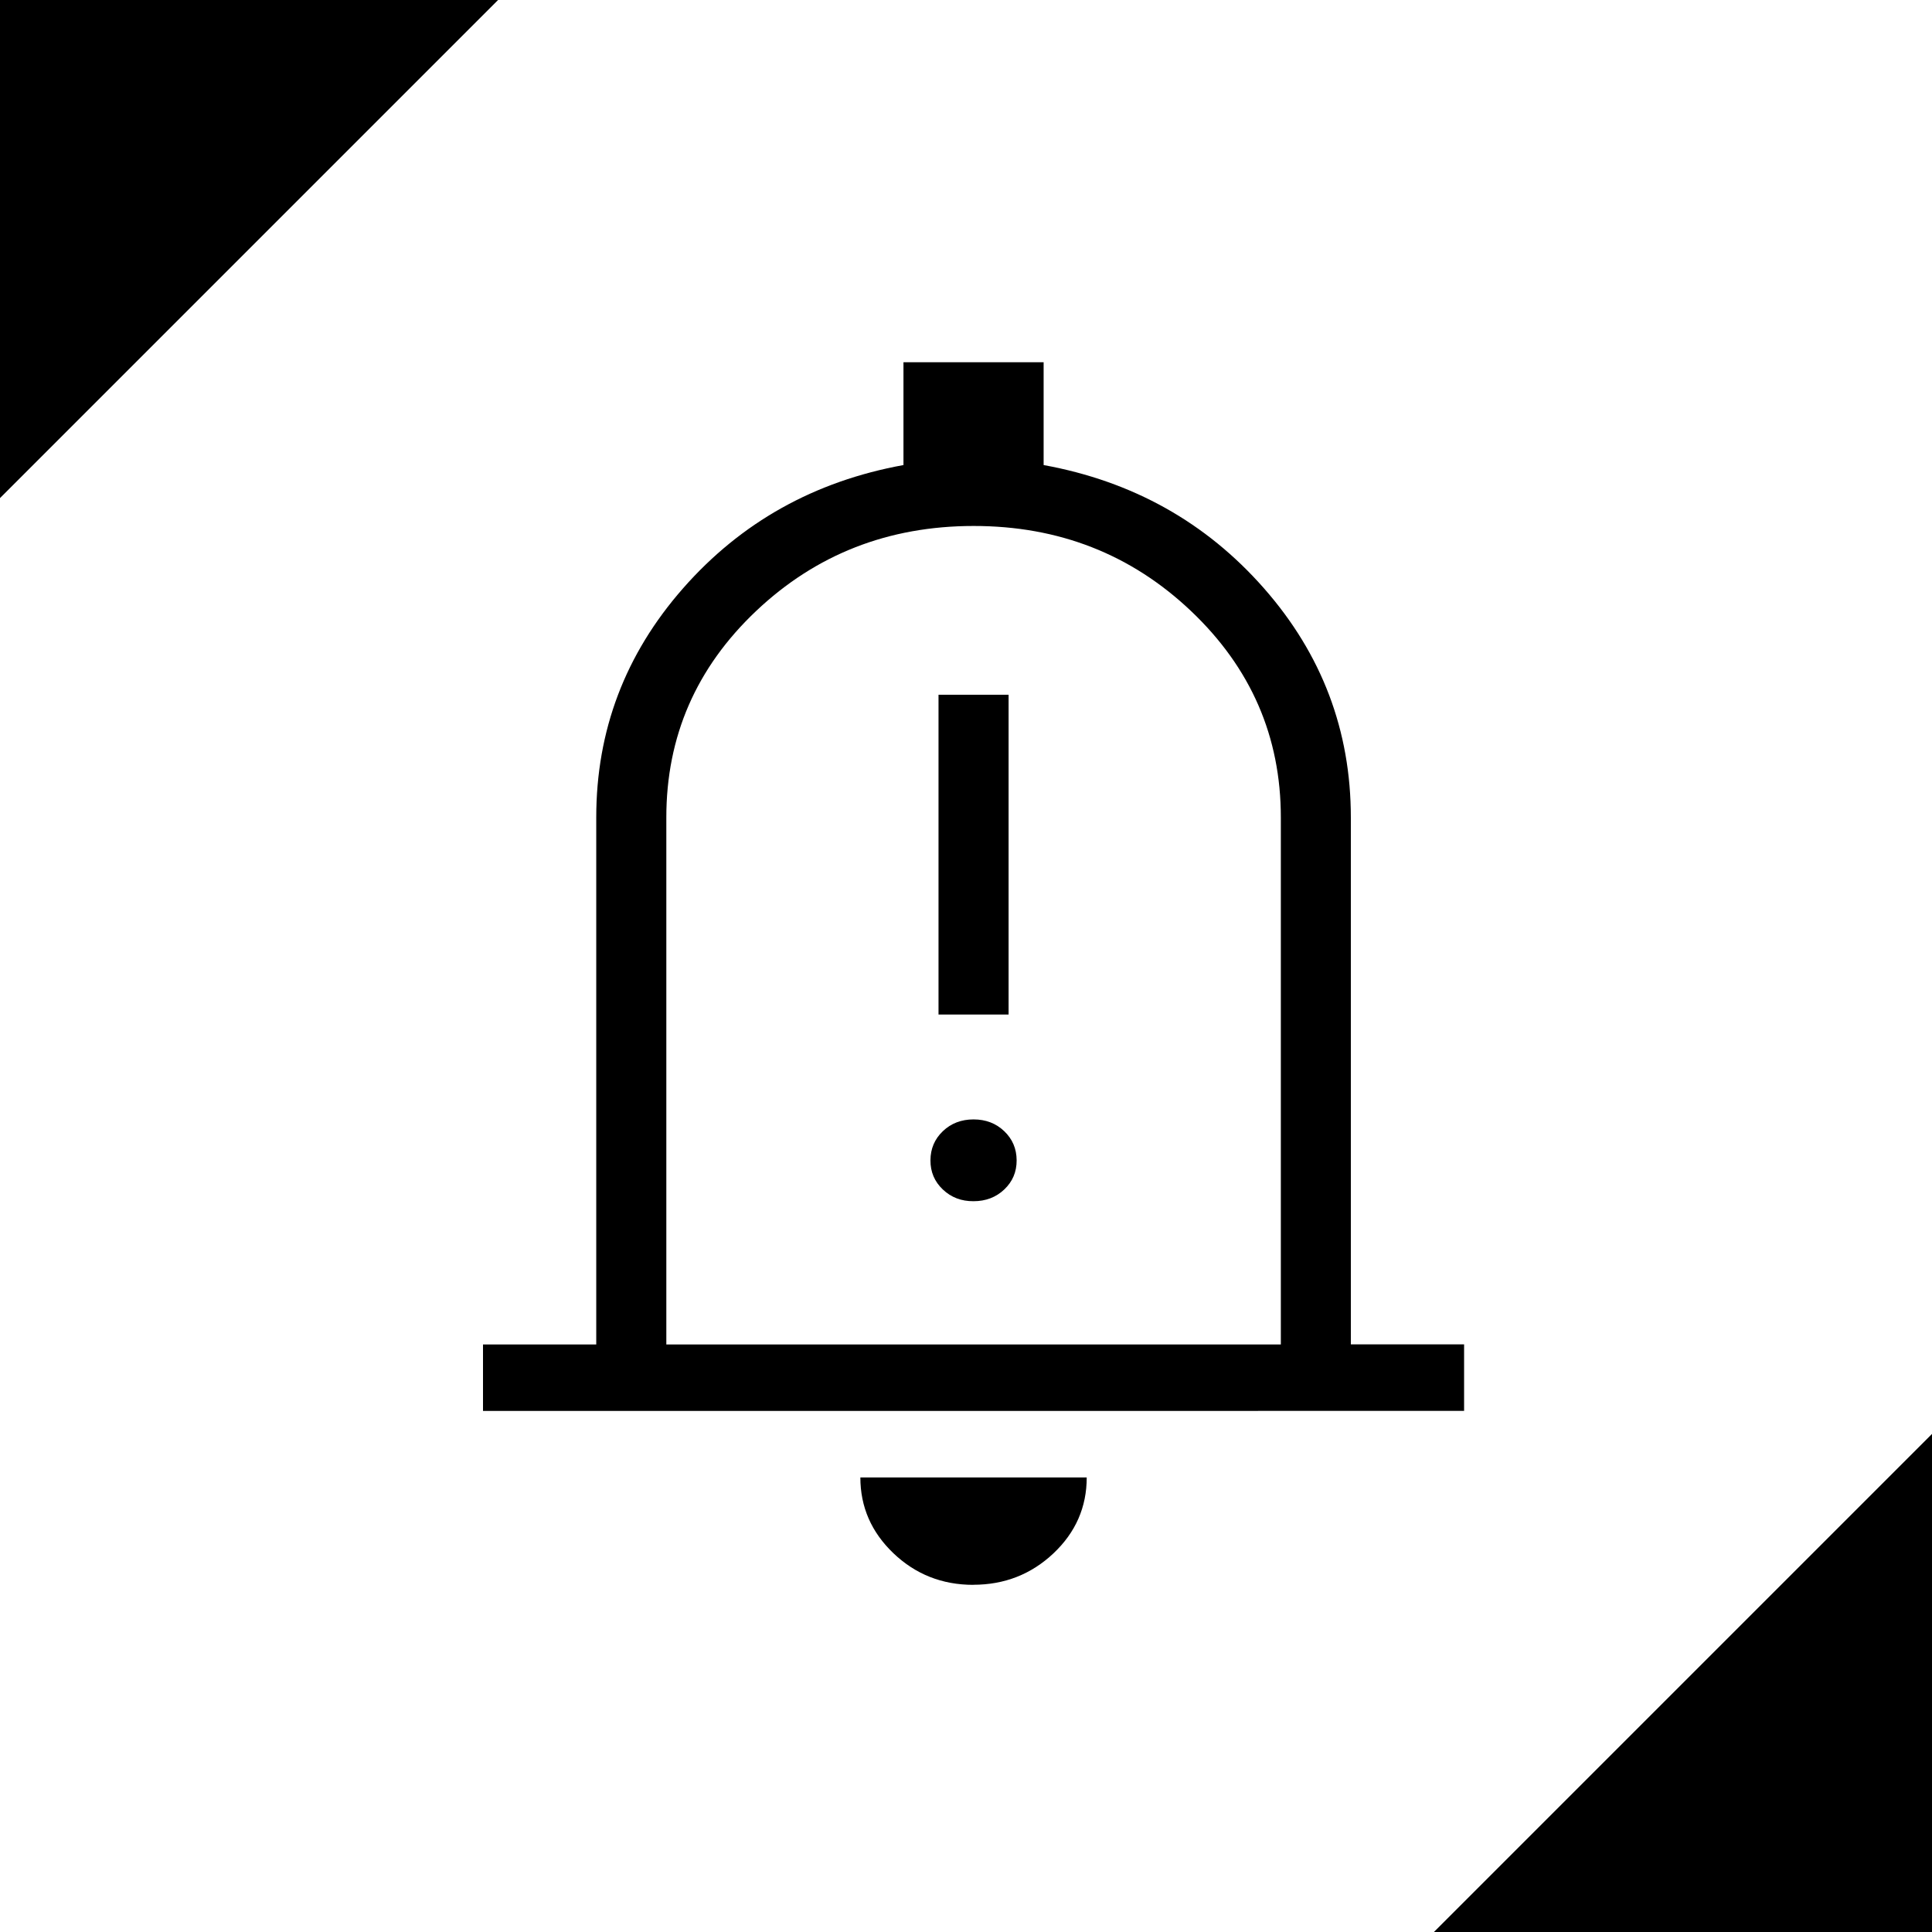
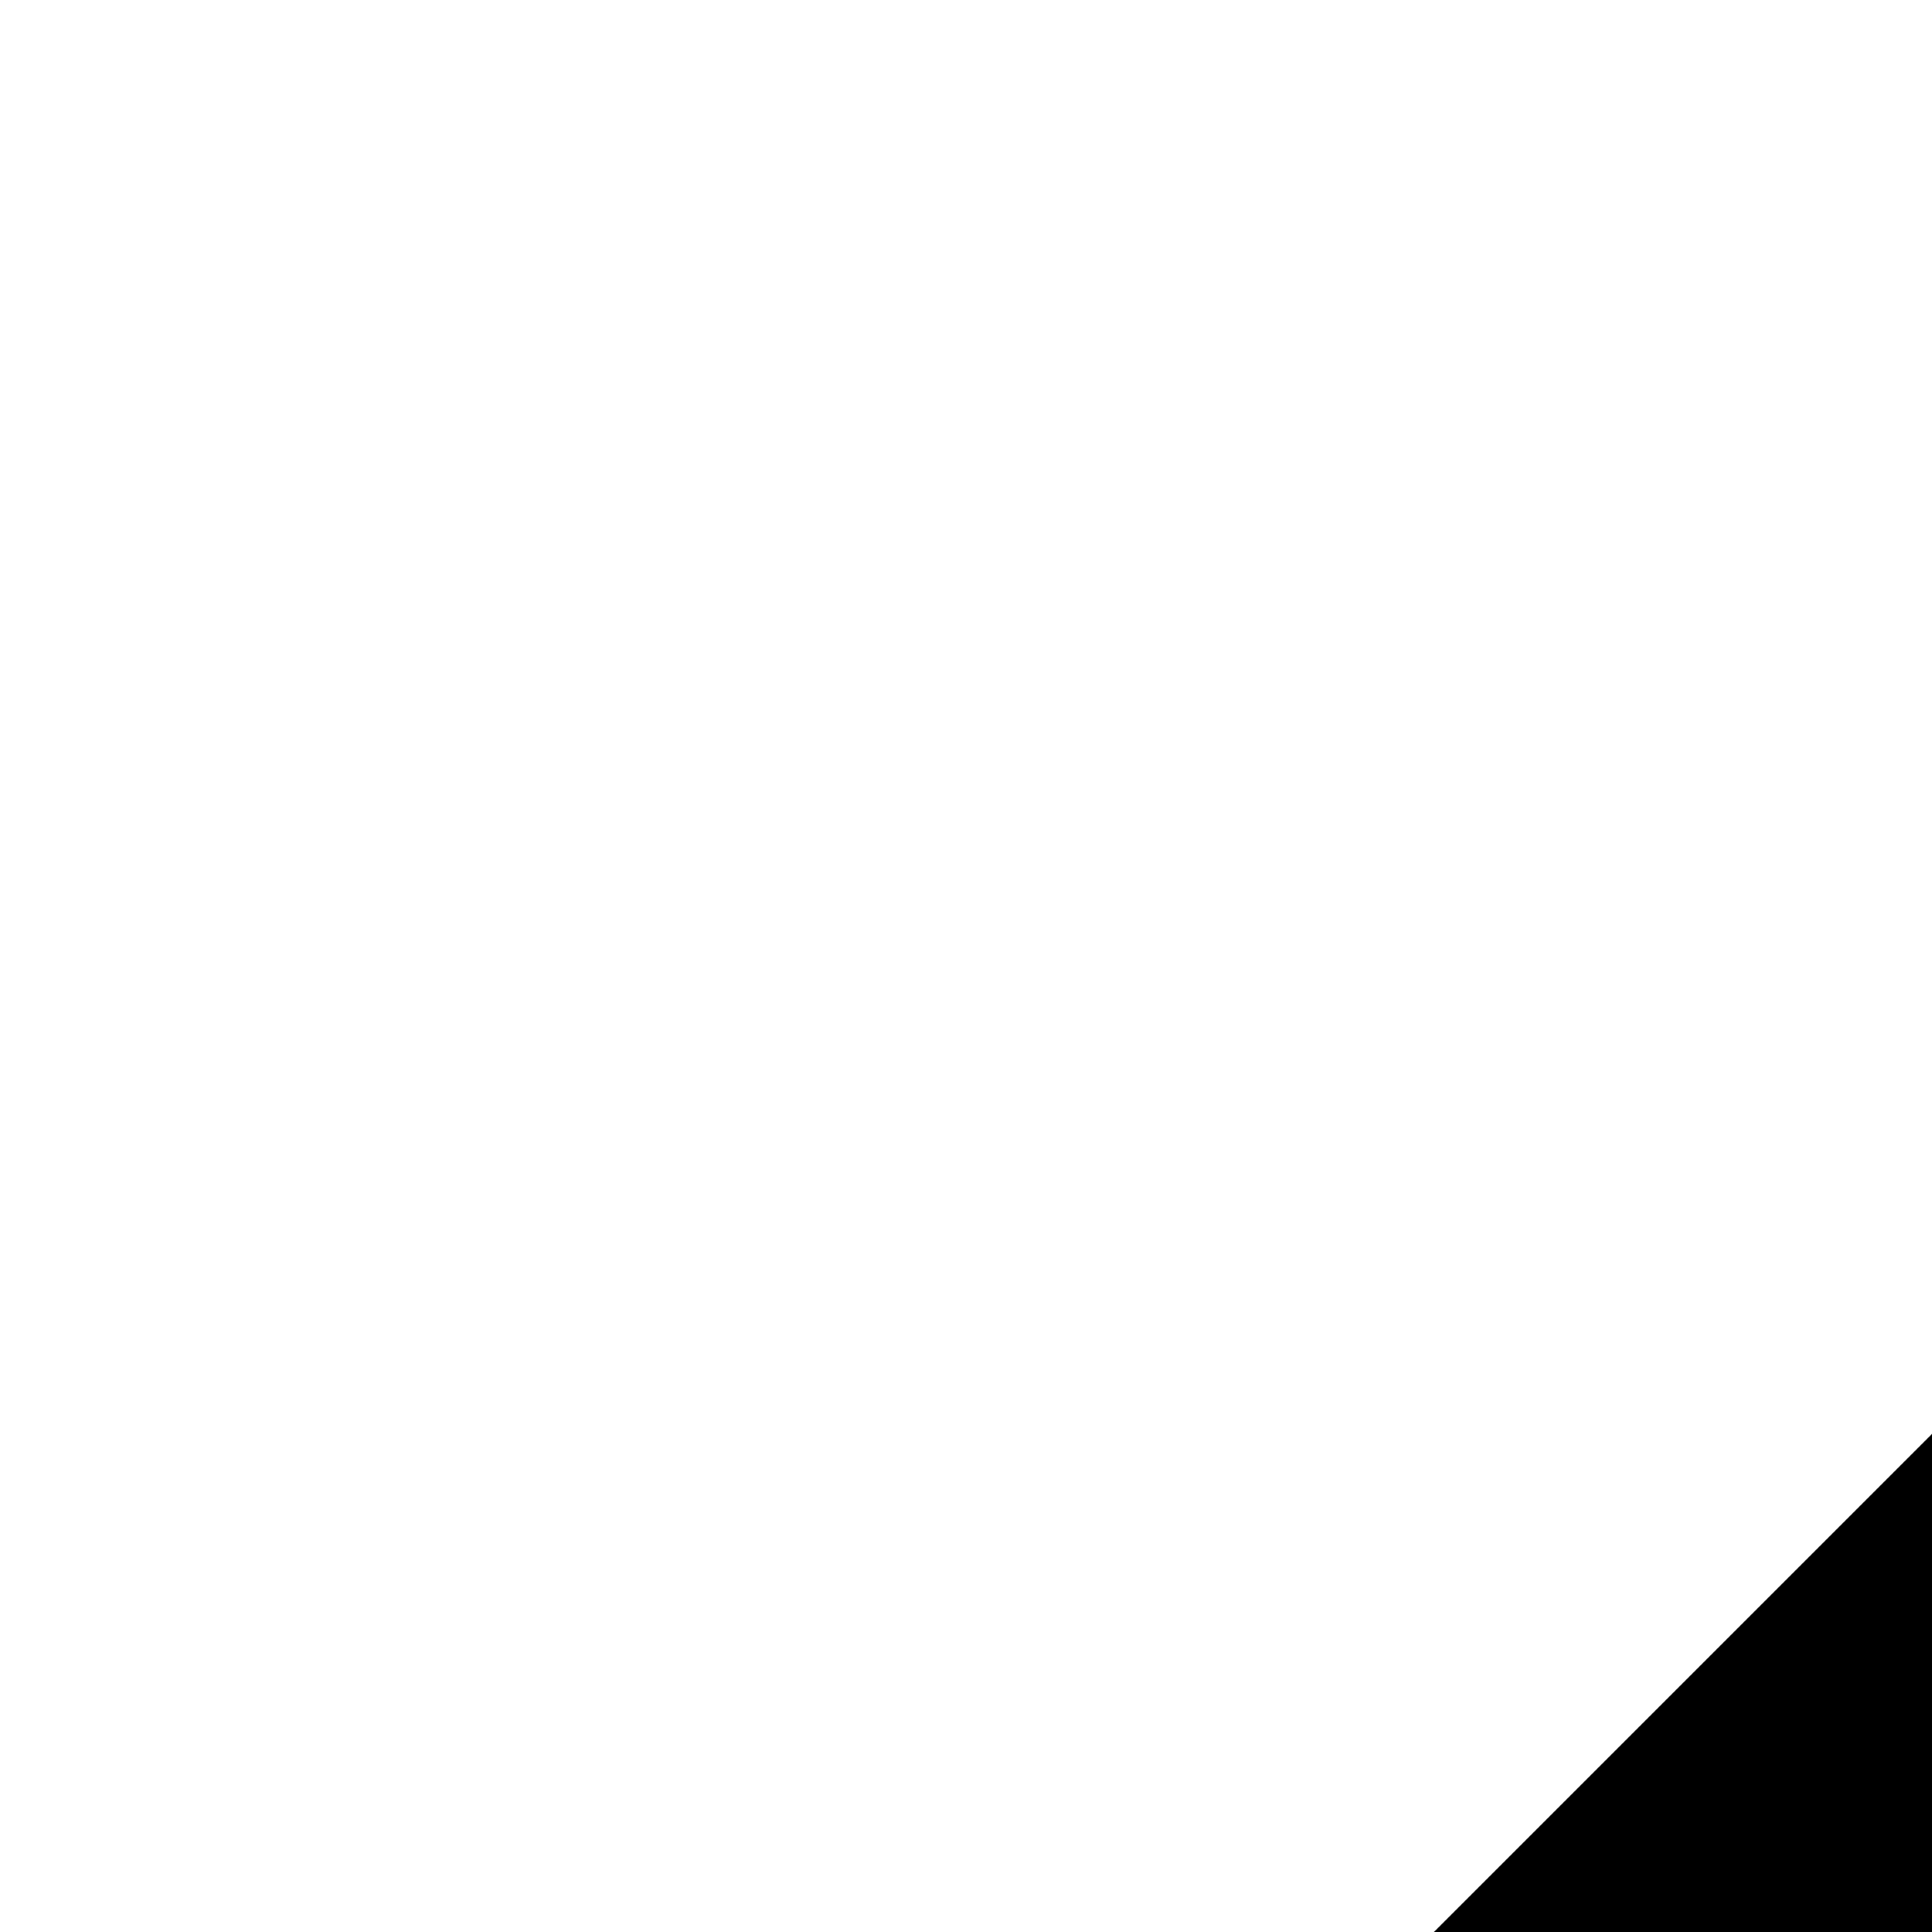
<svg xmlns="http://www.w3.org/2000/svg" width="128" height="128" viewBox="0 0 128 128" fill="none">
  <g>
    <g>
      <path d="M33 0L33 33L0 33L33 0Z" fill="#000000" fill-rule="evenodd" transform="translate(95 95)" />
-       <path d="M33 0L33 33L0 33L33 0Z" fill="#000000" fill-rule="evenodd" transform="matrix(-1 0 0 -1 33 33)" />
    </g>
    <g>
-       <path d="M0 69.479L0 65.073L7.503 65.073C7.503 65.073 7.503 30.157 7.503 30.157C7.503 24.401 9.422 19.338 13.26 14.971C17.098 10.603 21.964 7.883 27.857 6.811C27.857 6.811 27.857 0 27.857 0L37.143 0C37.143 0 37.143 6.811 37.143 6.811C43.036 7.886 47.902 10.608 51.74 14.975C55.578 19.343 57.497 24.405 57.497 30.162C57.497 30.162 57.497 65.069 57.497 65.069L65 65.069L65 69.475L0 69.479ZM32.485 81C30.418 81 28.654 80.302 27.192 78.907C25.732 77.512 25.001 75.838 25.001 73.884C25.001 73.884 39.998 73.884 39.998 73.884C39.998 75.852 39.262 77.529 37.792 78.916C36.319 80.302 34.55 80.995 32.485 80.995C32.485 80.995 32.485 81 32.485 81ZM12.146 65.073L52.859 65.073C52.859 65.073 52.859 30.162 52.859 30.162C52.859 24.808 50.877 20.249 46.912 16.486C42.947 12.724 38.143 10.844 32.5 10.847C26.858 10.85 22.054 12.73 18.089 16.486C14.124 20.243 12.143 24.802 12.146 30.162C12.146 30.162 12.146 65.073 12.146 65.073ZM30.179 43.216L34.822 43.216L34.822 22.029L30.179 22.029L30.179 43.216ZM32.5 55.583C33.311 55.583 33.99 55.323 34.538 54.803C35.086 54.283 35.358 53.64 35.355 52.874C35.352 52.107 35.078 51.464 34.533 50.944C33.989 50.424 33.311 50.164 32.5 50.164C31.689 50.164 31.011 50.424 30.466 50.944C29.922 51.464 29.648 52.107 29.645 52.874C29.641 53.64 29.915 54.285 30.466 54.808C31.017 55.331 31.695 55.589 32.5 55.583C32.5 55.583 32.5 55.583 32.5 55.583Z" fill="#000000" transform="translate(32 24)" />
-     </g>
+       </g>
  </g>
</svg>